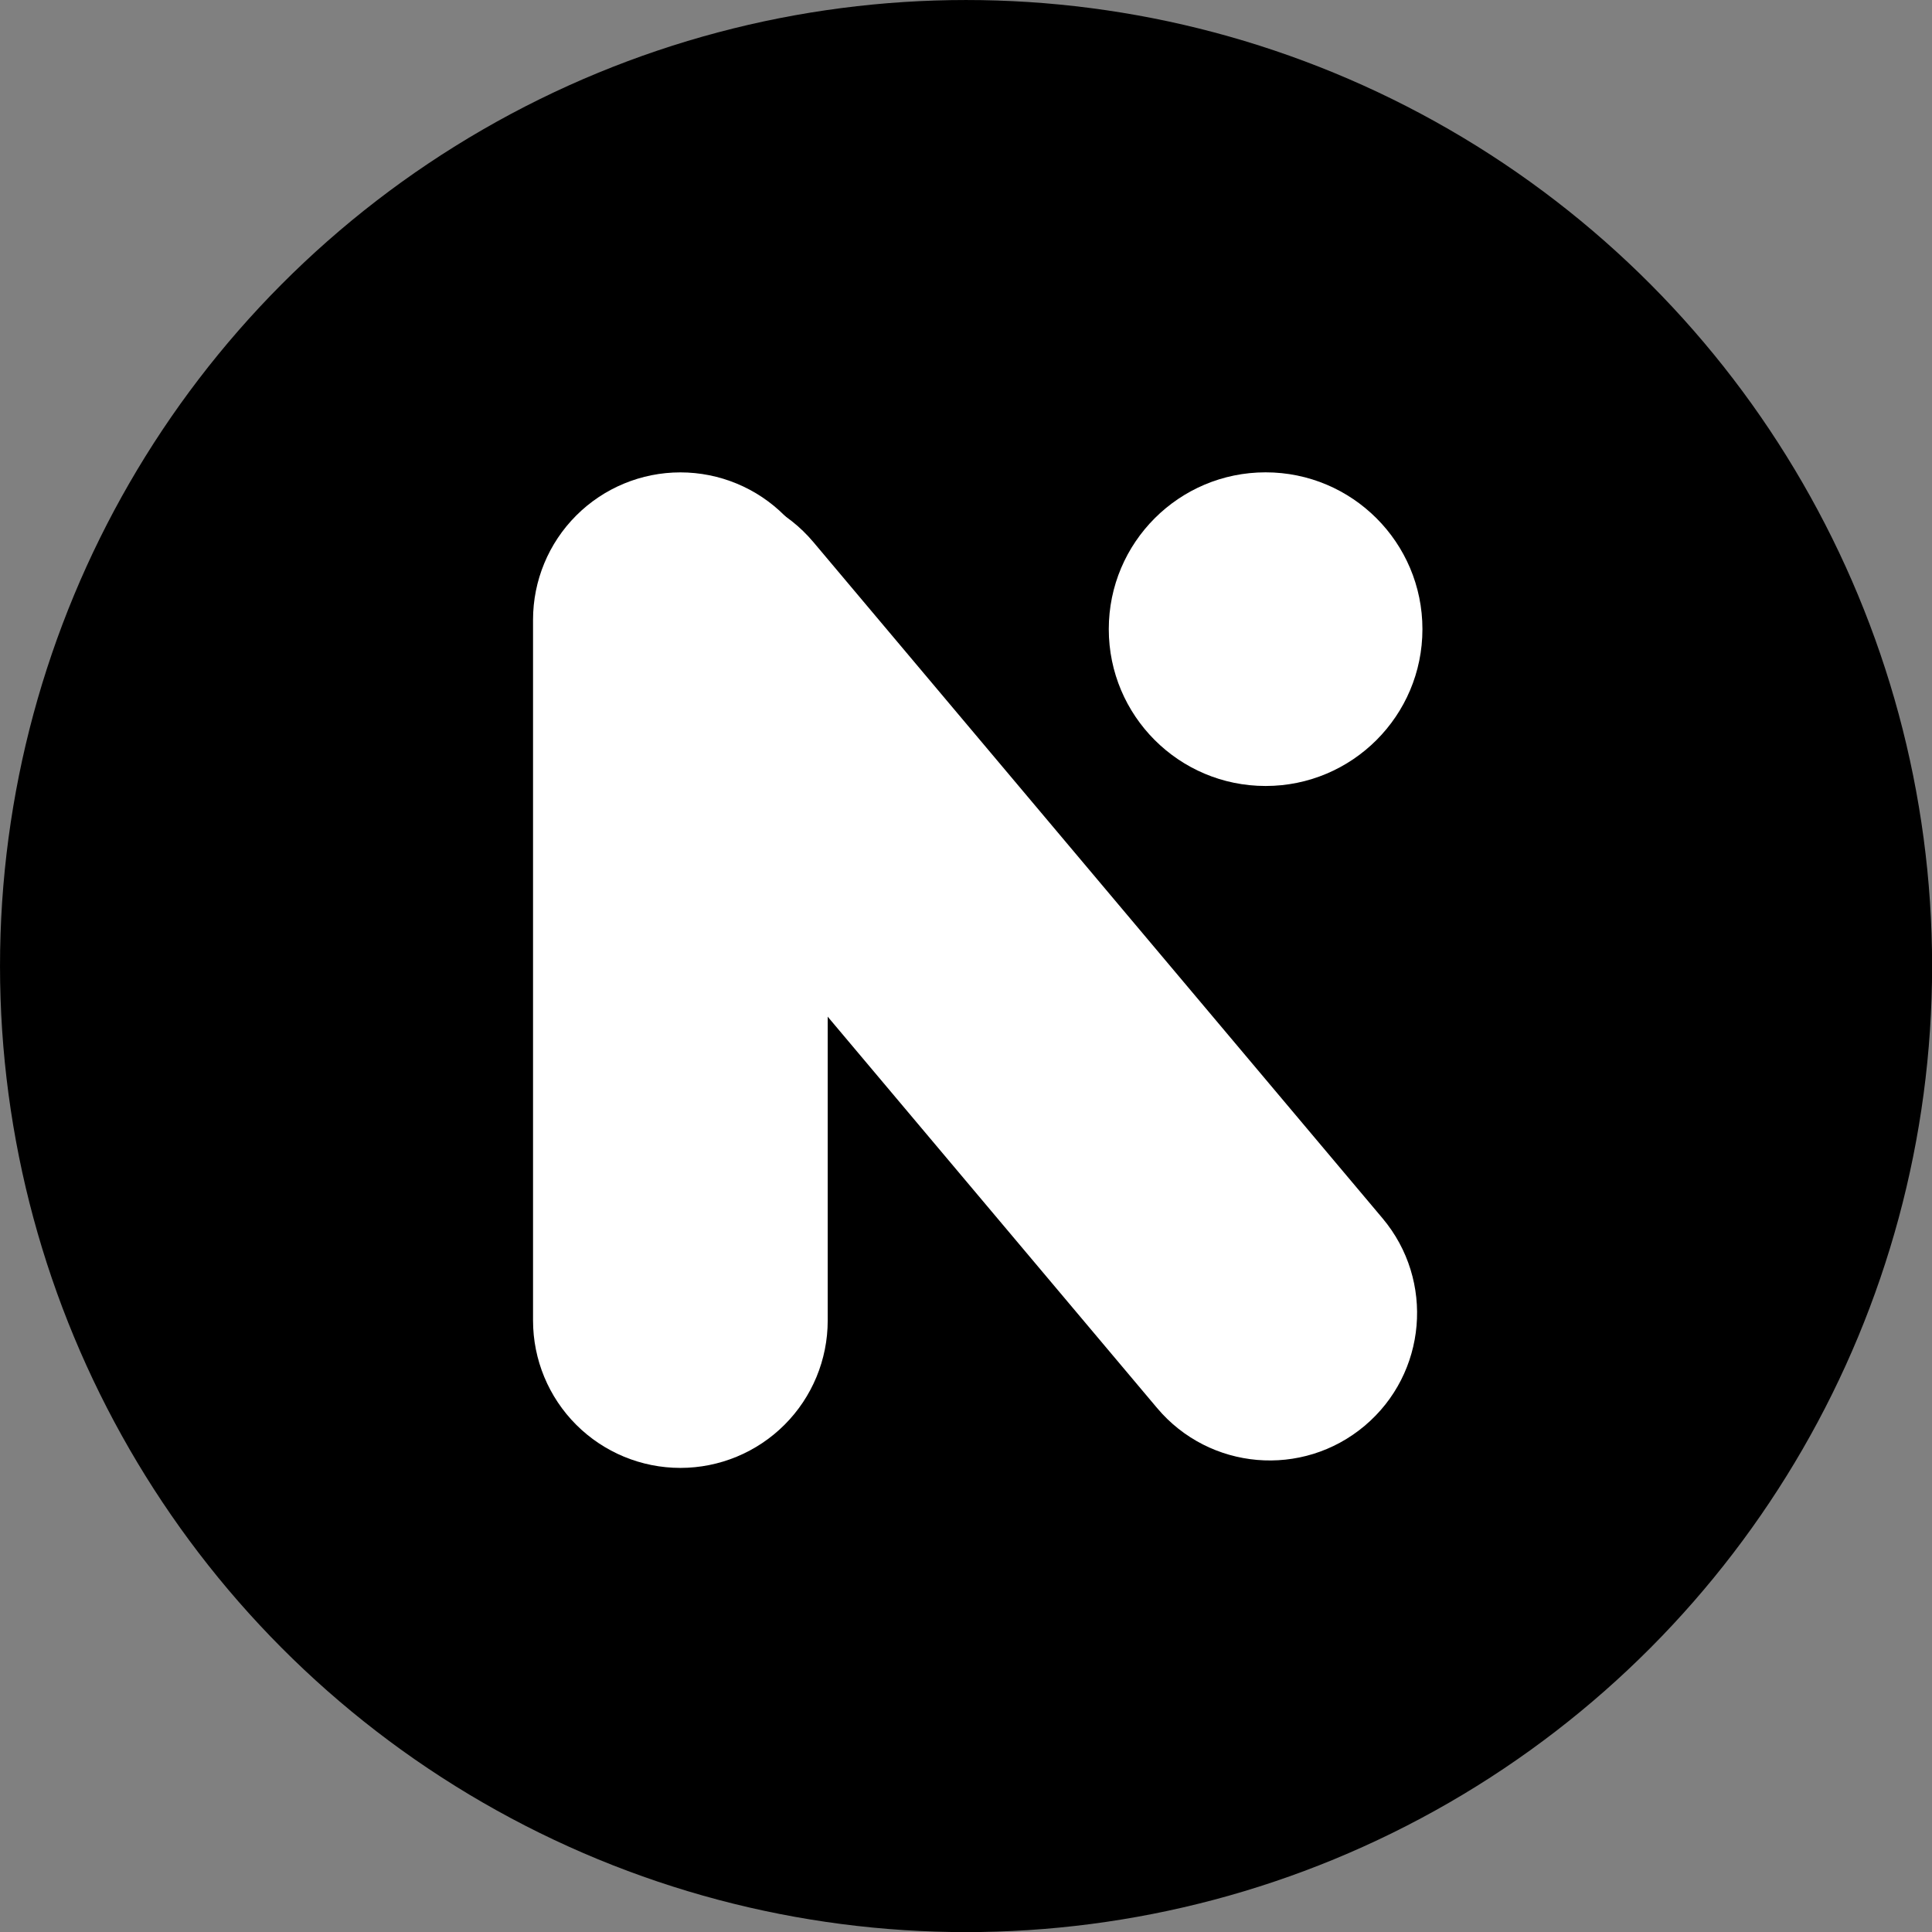
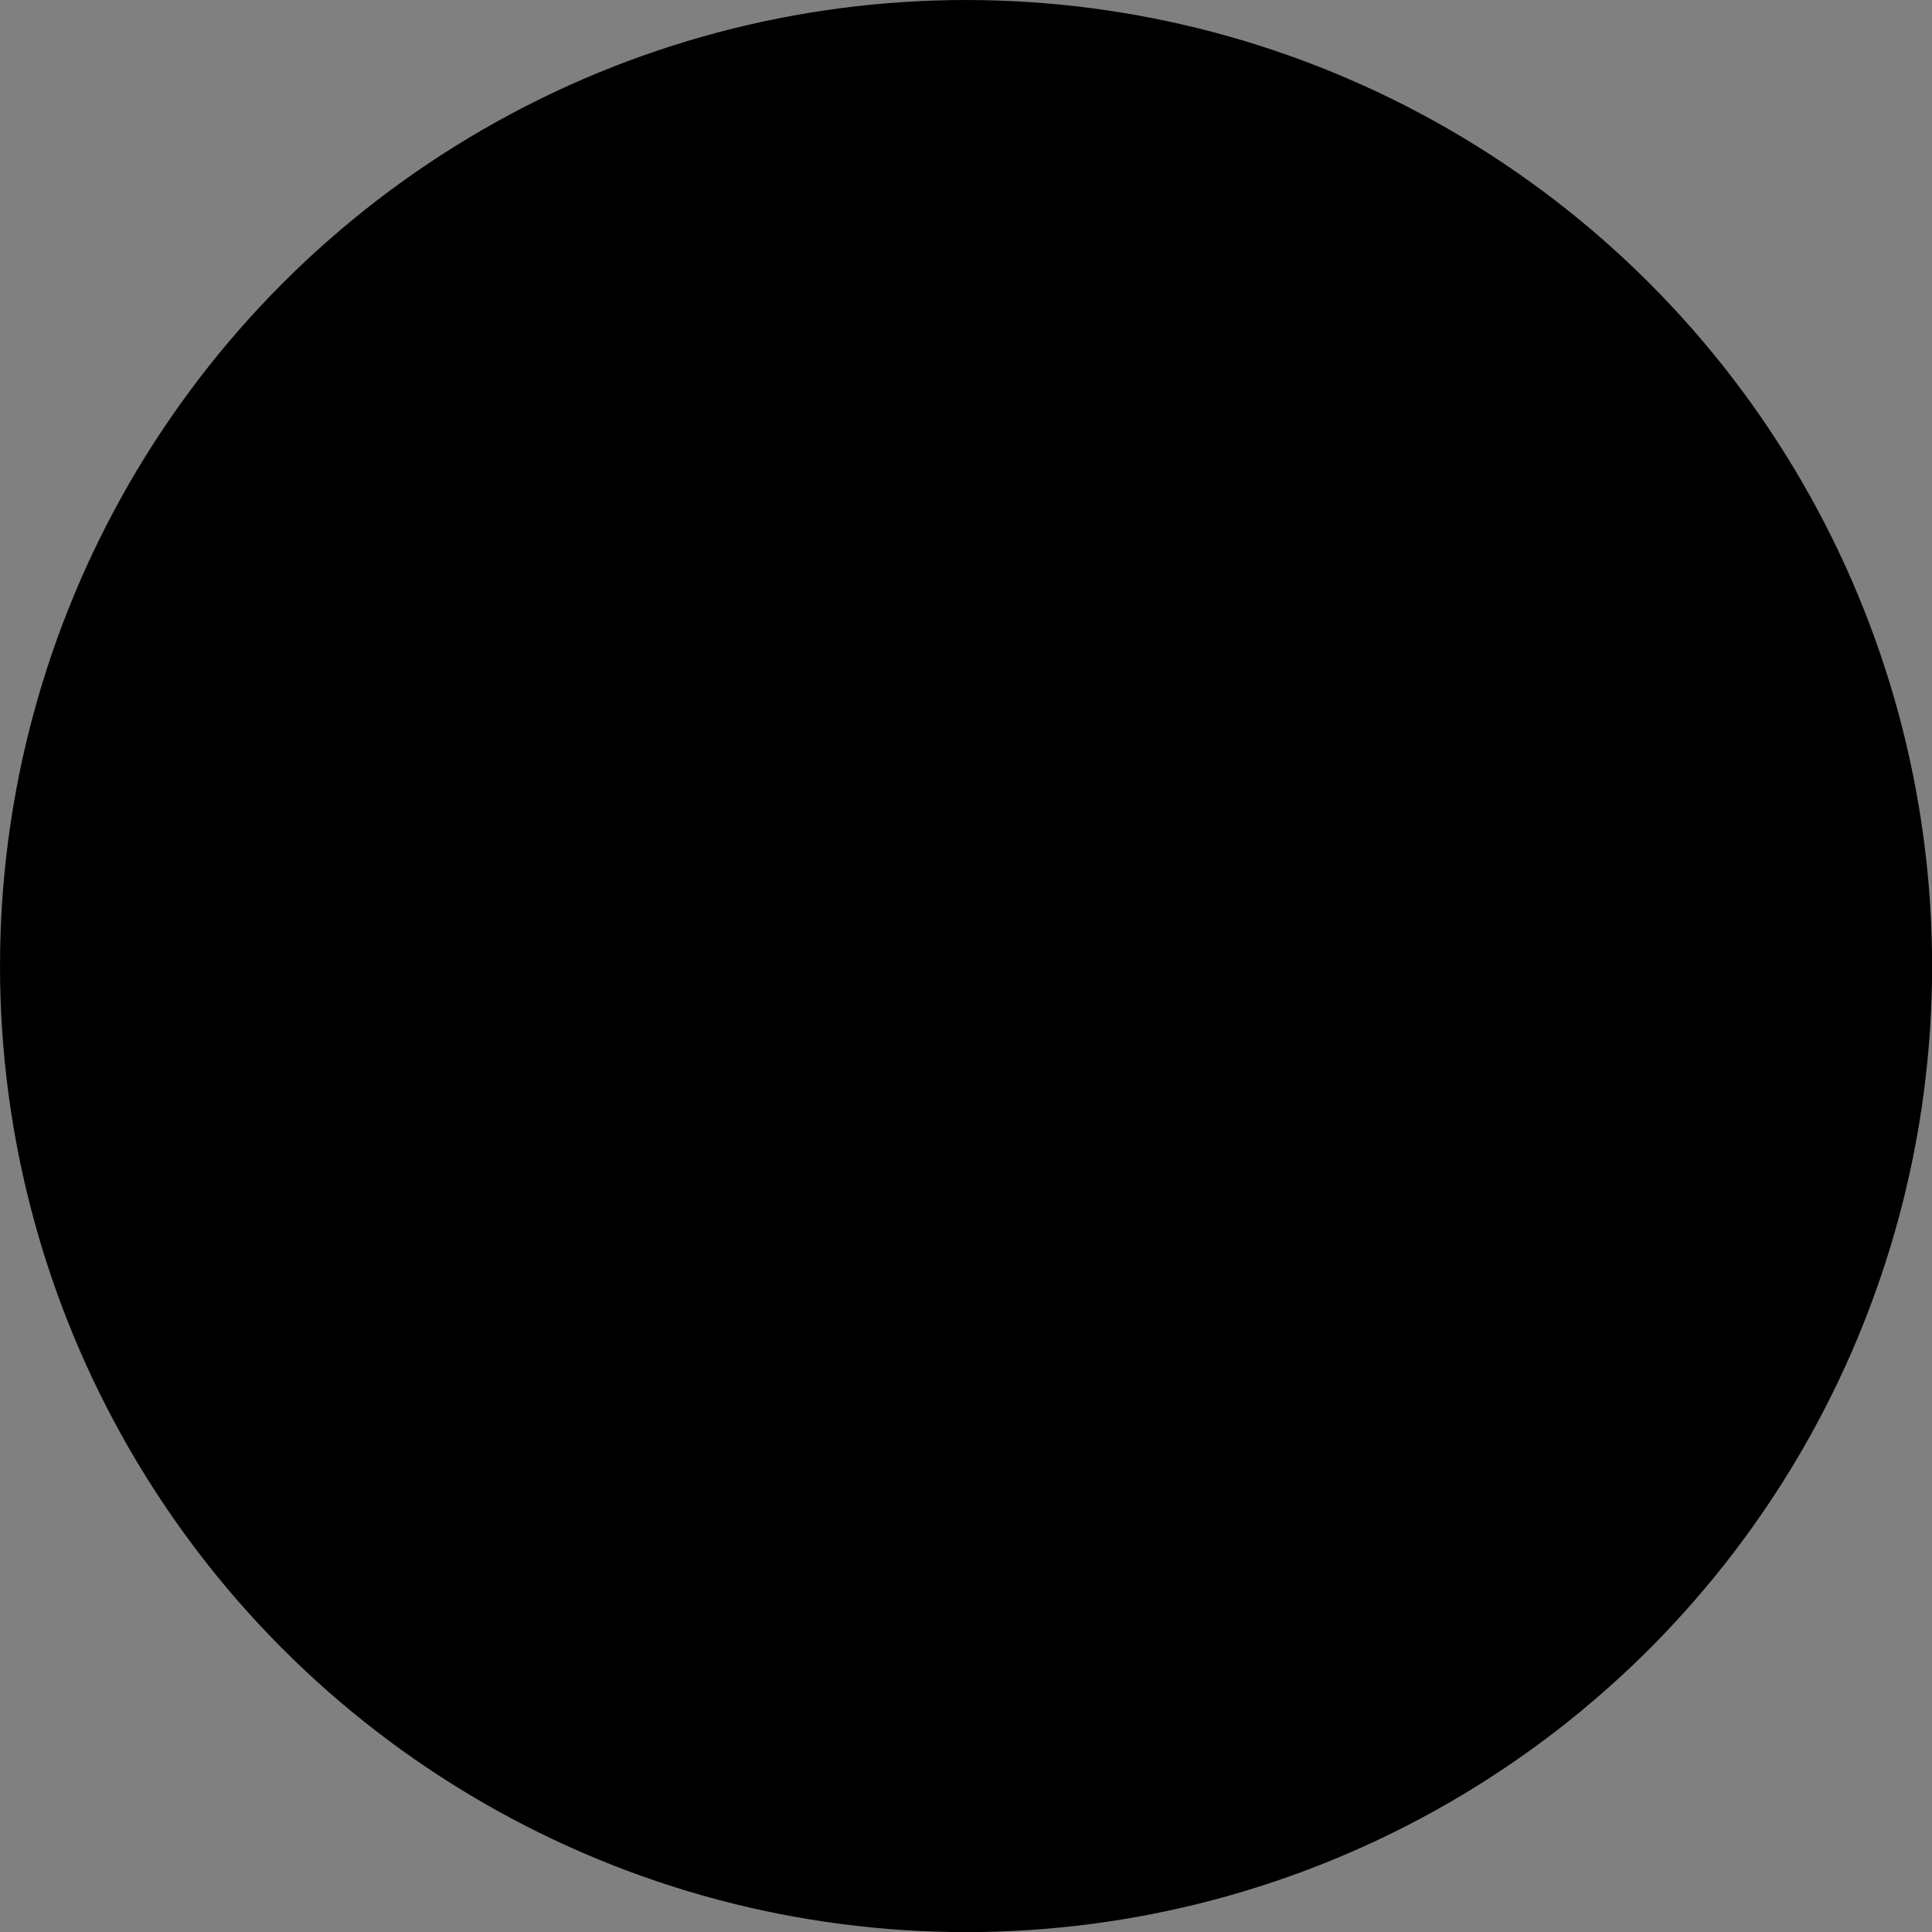
<svg xmlns="http://www.w3.org/2000/svg" width="100%" height="100%" viewBox="0 0 1080 1080" version="1.1" xml:space="preserve" style="fill-rule:evenodd;clip-rule:evenodd;stroke-linejoin:round;stroke-miterlimit:2;">
  <rect x="0" y="0" width="1080" height="1080" fill="#808080" stroke="none" />
  <g transform="matrix(1.127,0,0,1.127,-135.576,-137.101)">
    <circle cx="599.475" cy="600.829" r="479.171" />
  </g>
  <g transform="matrix(0.52,0,0,0.52,264.282,261.602)">
    <g transform="matrix(1.093,0,0,1.388,-144.402,-234.351)">
-       <path d="M336.306,172.253C374.738,172.253 411.597,184.279 438.772,205.684C465.948,227.089 481.215,256.121 481.215,286.392C481.215,432.257 481.215,683.288 481.215,829.152C481.215,859.424 465.948,888.455 438.772,909.861C411.597,931.266 374.738,943.291 336.306,943.291C336.305,943.291 336.303,943.291 336.302,943.291C297.869,943.291 261.011,931.266 233.835,909.861C206.66,888.455 191.392,859.424 191.392,829.152C191.392,683.288 191.392,432.257 191.392,286.392C191.392,256.121 206.66,227.089 233.835,205.684C261.011,184.279 297.869,172.253 336.302,172.253C336.303,172.253 336.305,172.253 336.306,172.253Z" style="fill:white;" />
-     </g>
+       </g>
    <g transform="matrix(0.836,-0.704,1.058,1.257,-320.379,80.739)">
-       <path d="M336.306,172.253C416.337,172.253 481.215,215.405 481.215,268.634L481.215,846.91C481.215,900.14 416.337,943.291 336.306,943.291L336.302,943.291C256.27,943.291 191.392,900.14 191.392,846.91L191.392,268.634C191.392,215.405 256.27,172.253 336.302,172.253L336.306,172.253Z" style="fill:white;" />
-     </g>
+       </g>
    <g transform="matrix(1.106,0,0,1.106,-23.899,-172.22)">
-       <circle cx="792.228" cy="312.38" r="152.43" style="fill:white;" />
-     </g>
+       </g>
  </g>
</svg>